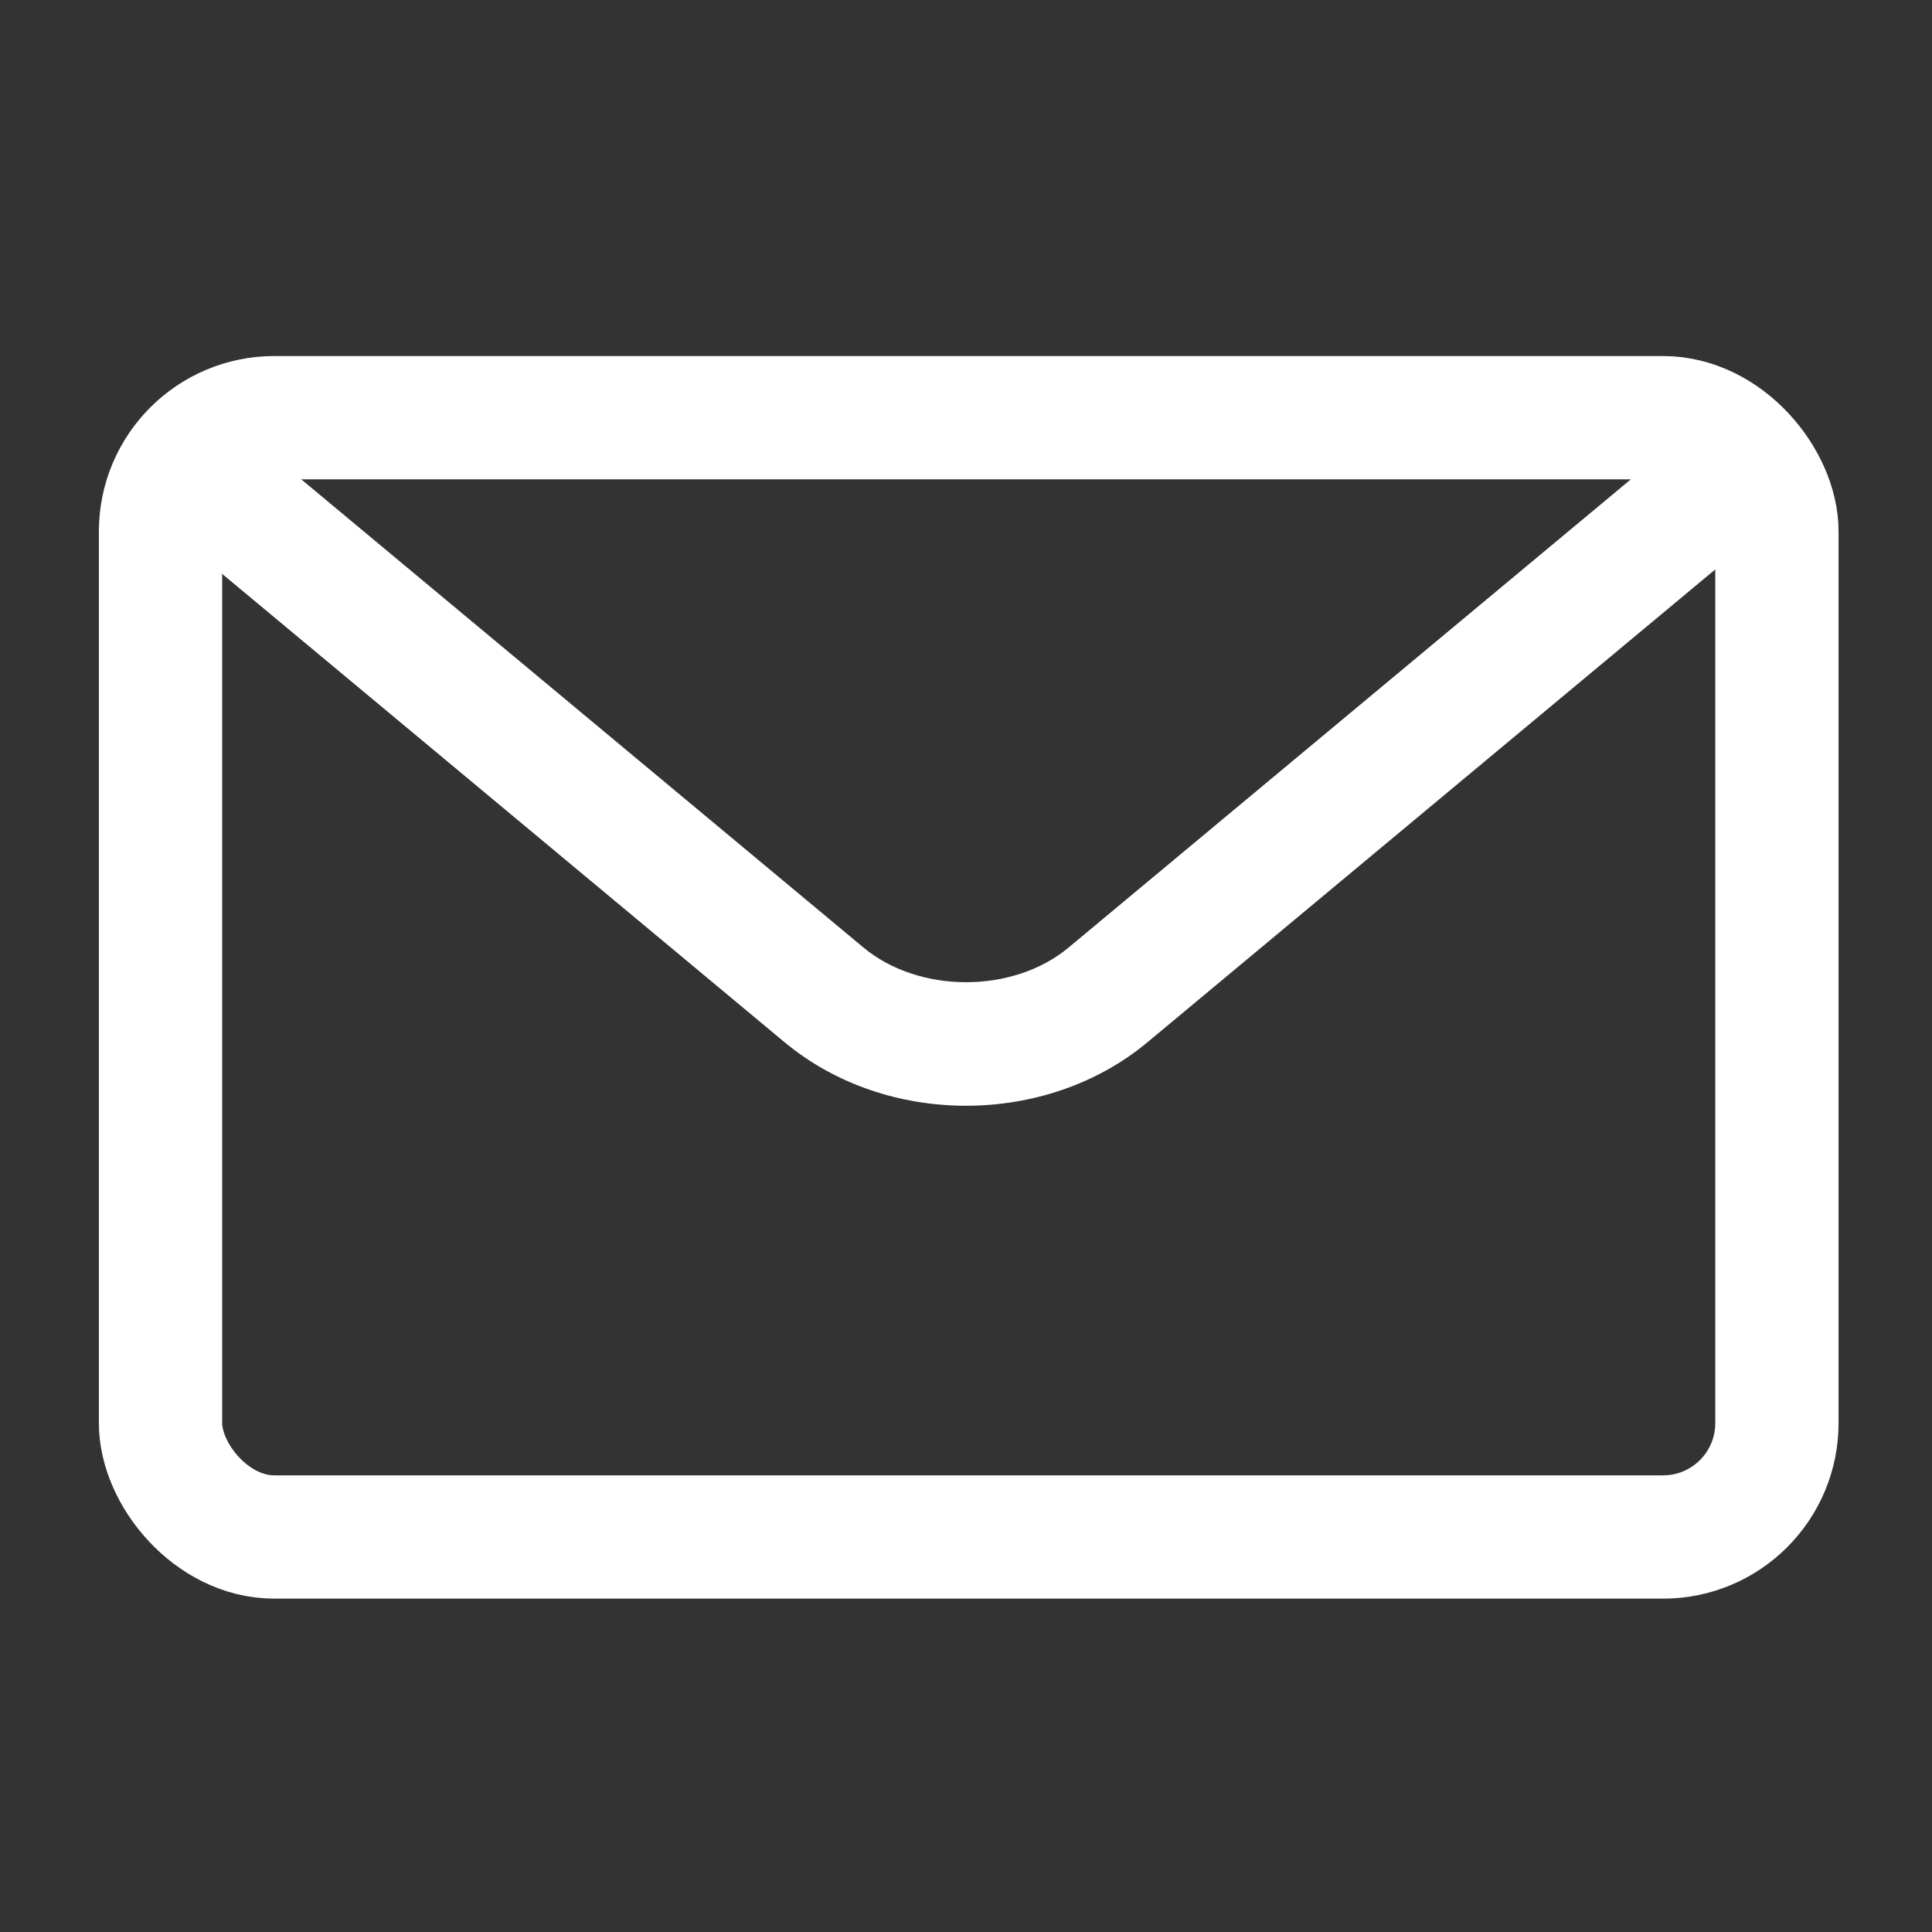
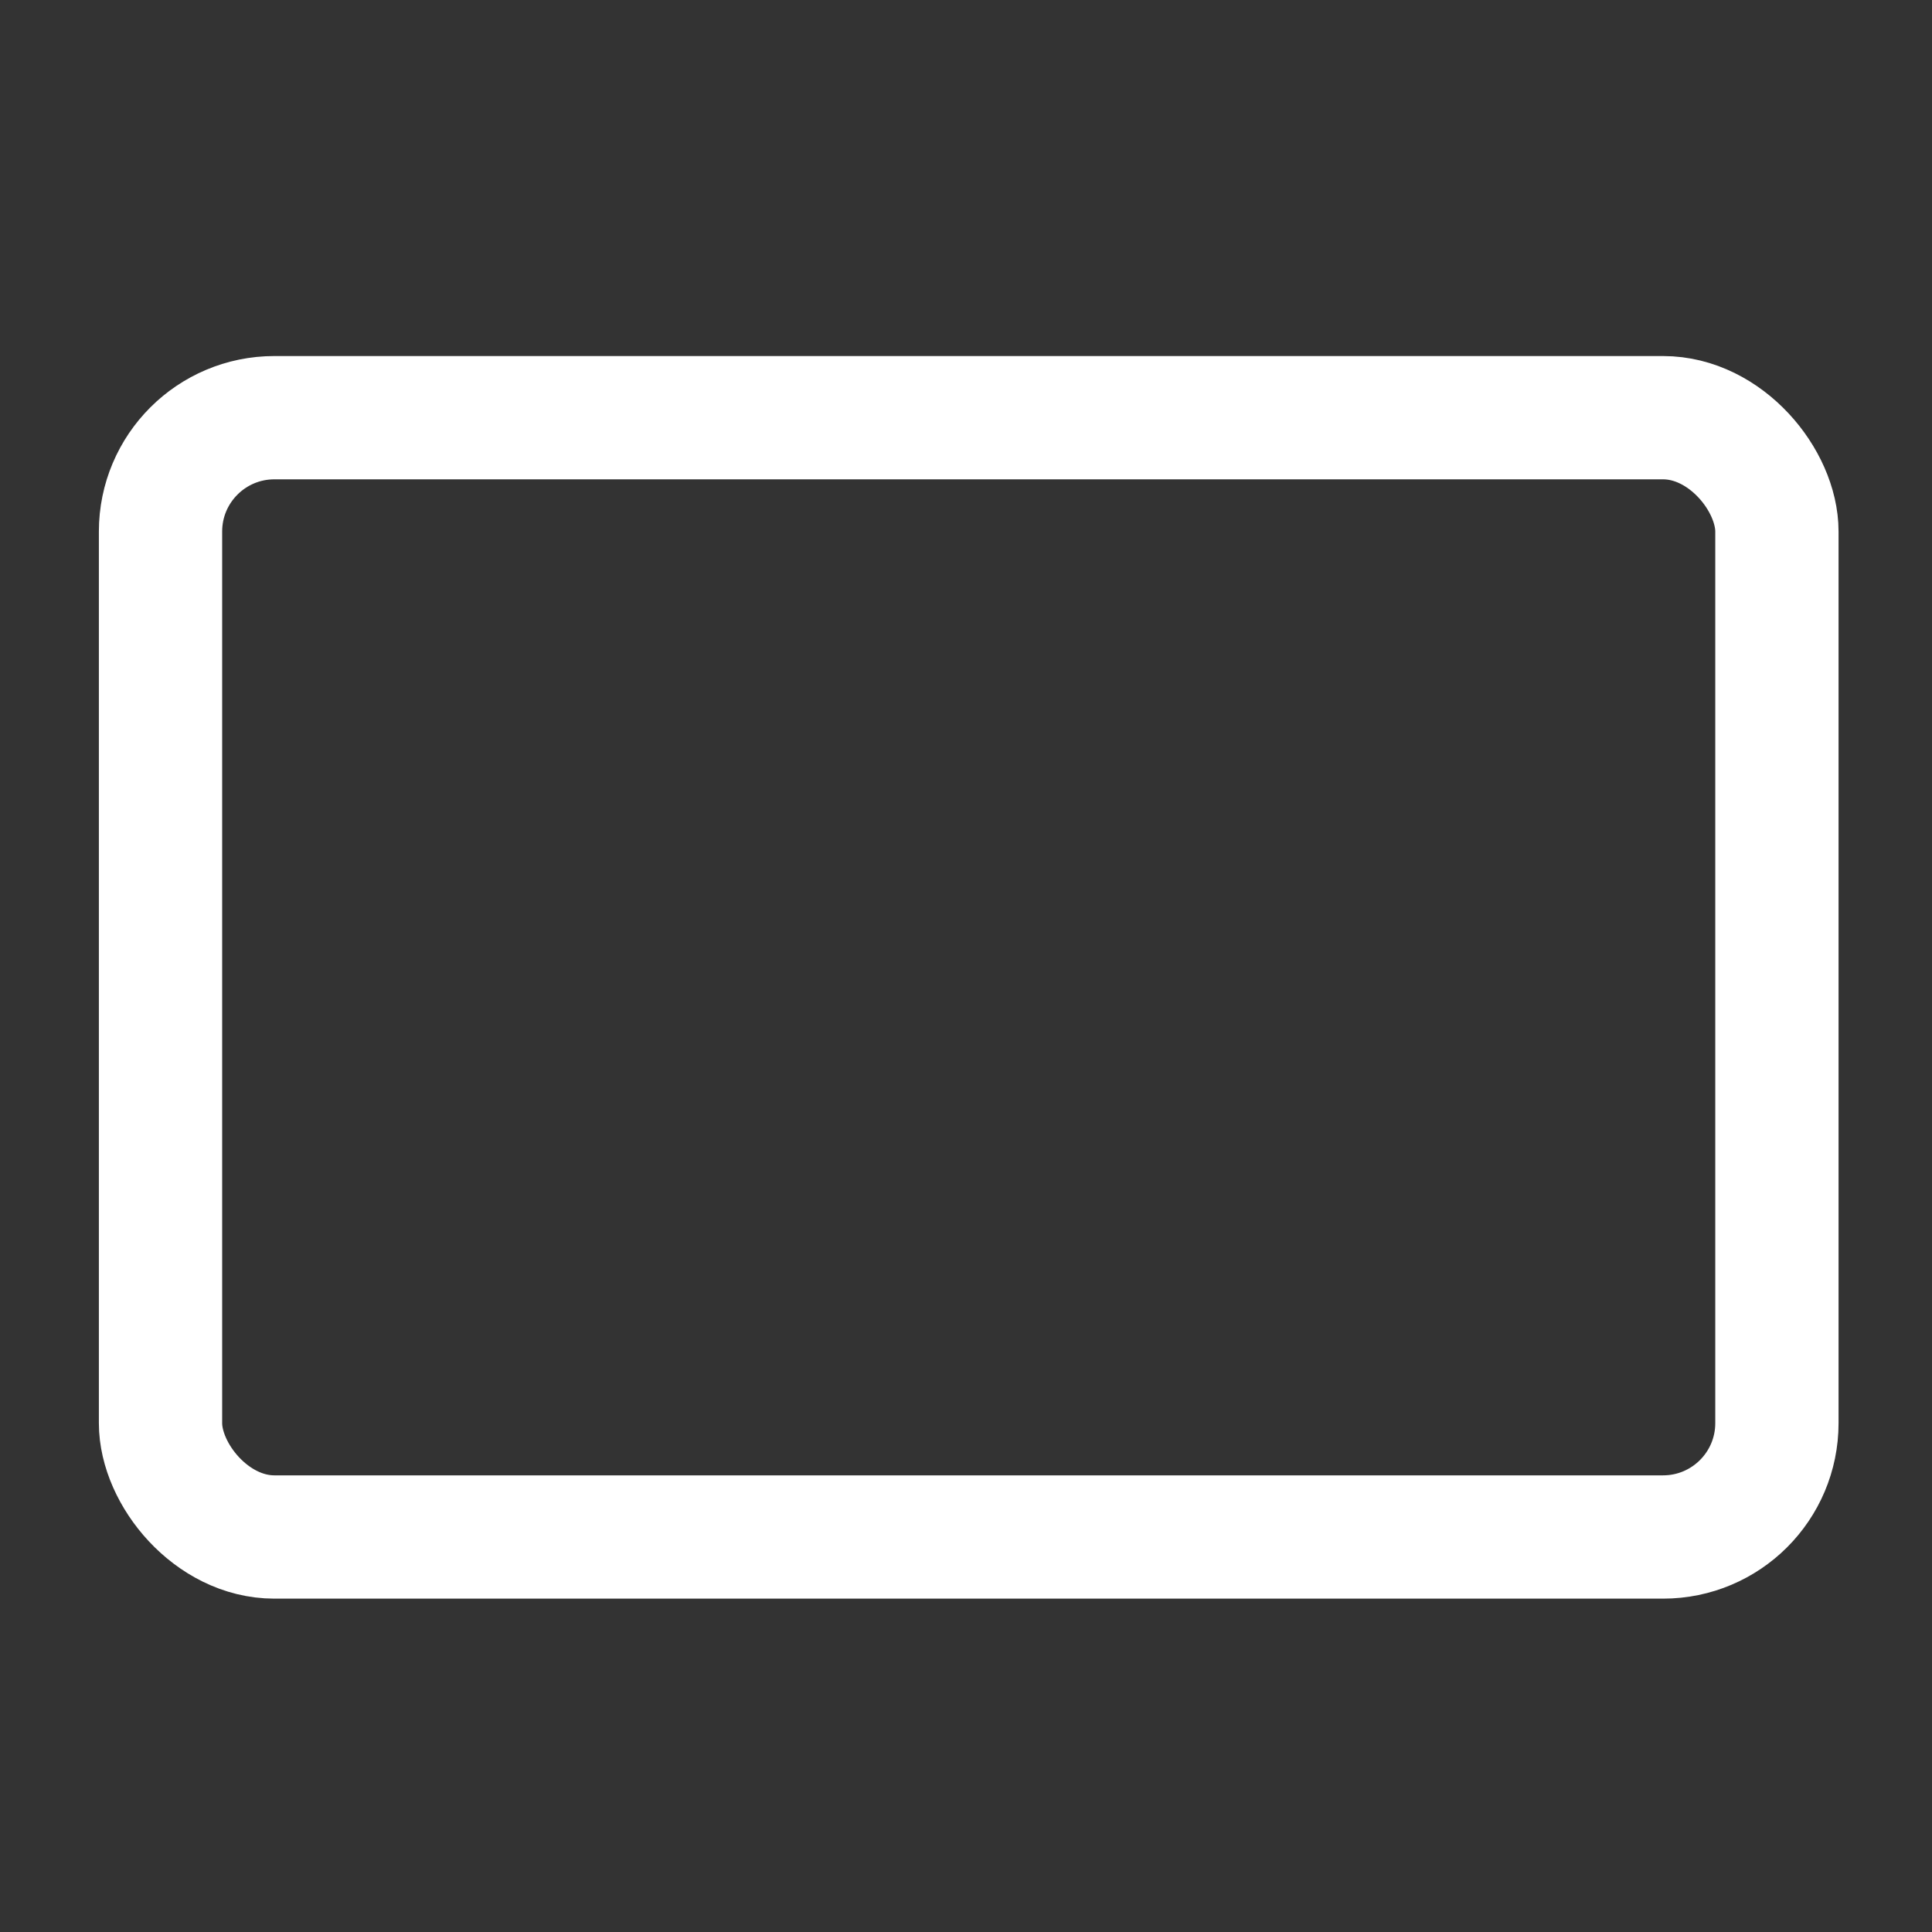
<svg xmlns="http://www.w3.org/2000/svg" id="_レイヤー_1" data-name="レイヤー 1" viewBox="0 0 31.342 31.342">
  <rect x="0" y="0" width="31.342" height="31.342" fill="#333333" stroke="none" />
  <defs>
    <style>
      .cls-1 {
        fill: #fff;
      }

      .cls-2, .cls-3 {
        fill: none;
      }

      .cls-3 {
        stroke: #fff;
        stroke-width: 2px;
      }
    </style>
  </defs>
  <rect class="cls-2" width="31.342" height="31.342" />
  <g>
    <rect class="cls-3" x="2.604" y="6.776" width="26.222" height="18.158" rx="1.847" ry="1.847" />
-     <path class="cls-1" d="M15.672,17.938c-1.061,0-2.12-.344-2.945-1.031L1.965,7.945l1.279-1.537,10.762,8.962c.902.751,2.429.753,3.331,0l10.762-8.962,1.279,1.537-10.762,8.962c-.825.688-1.886,1.031-2.944,1.031Z" />
  </g>
</svg>